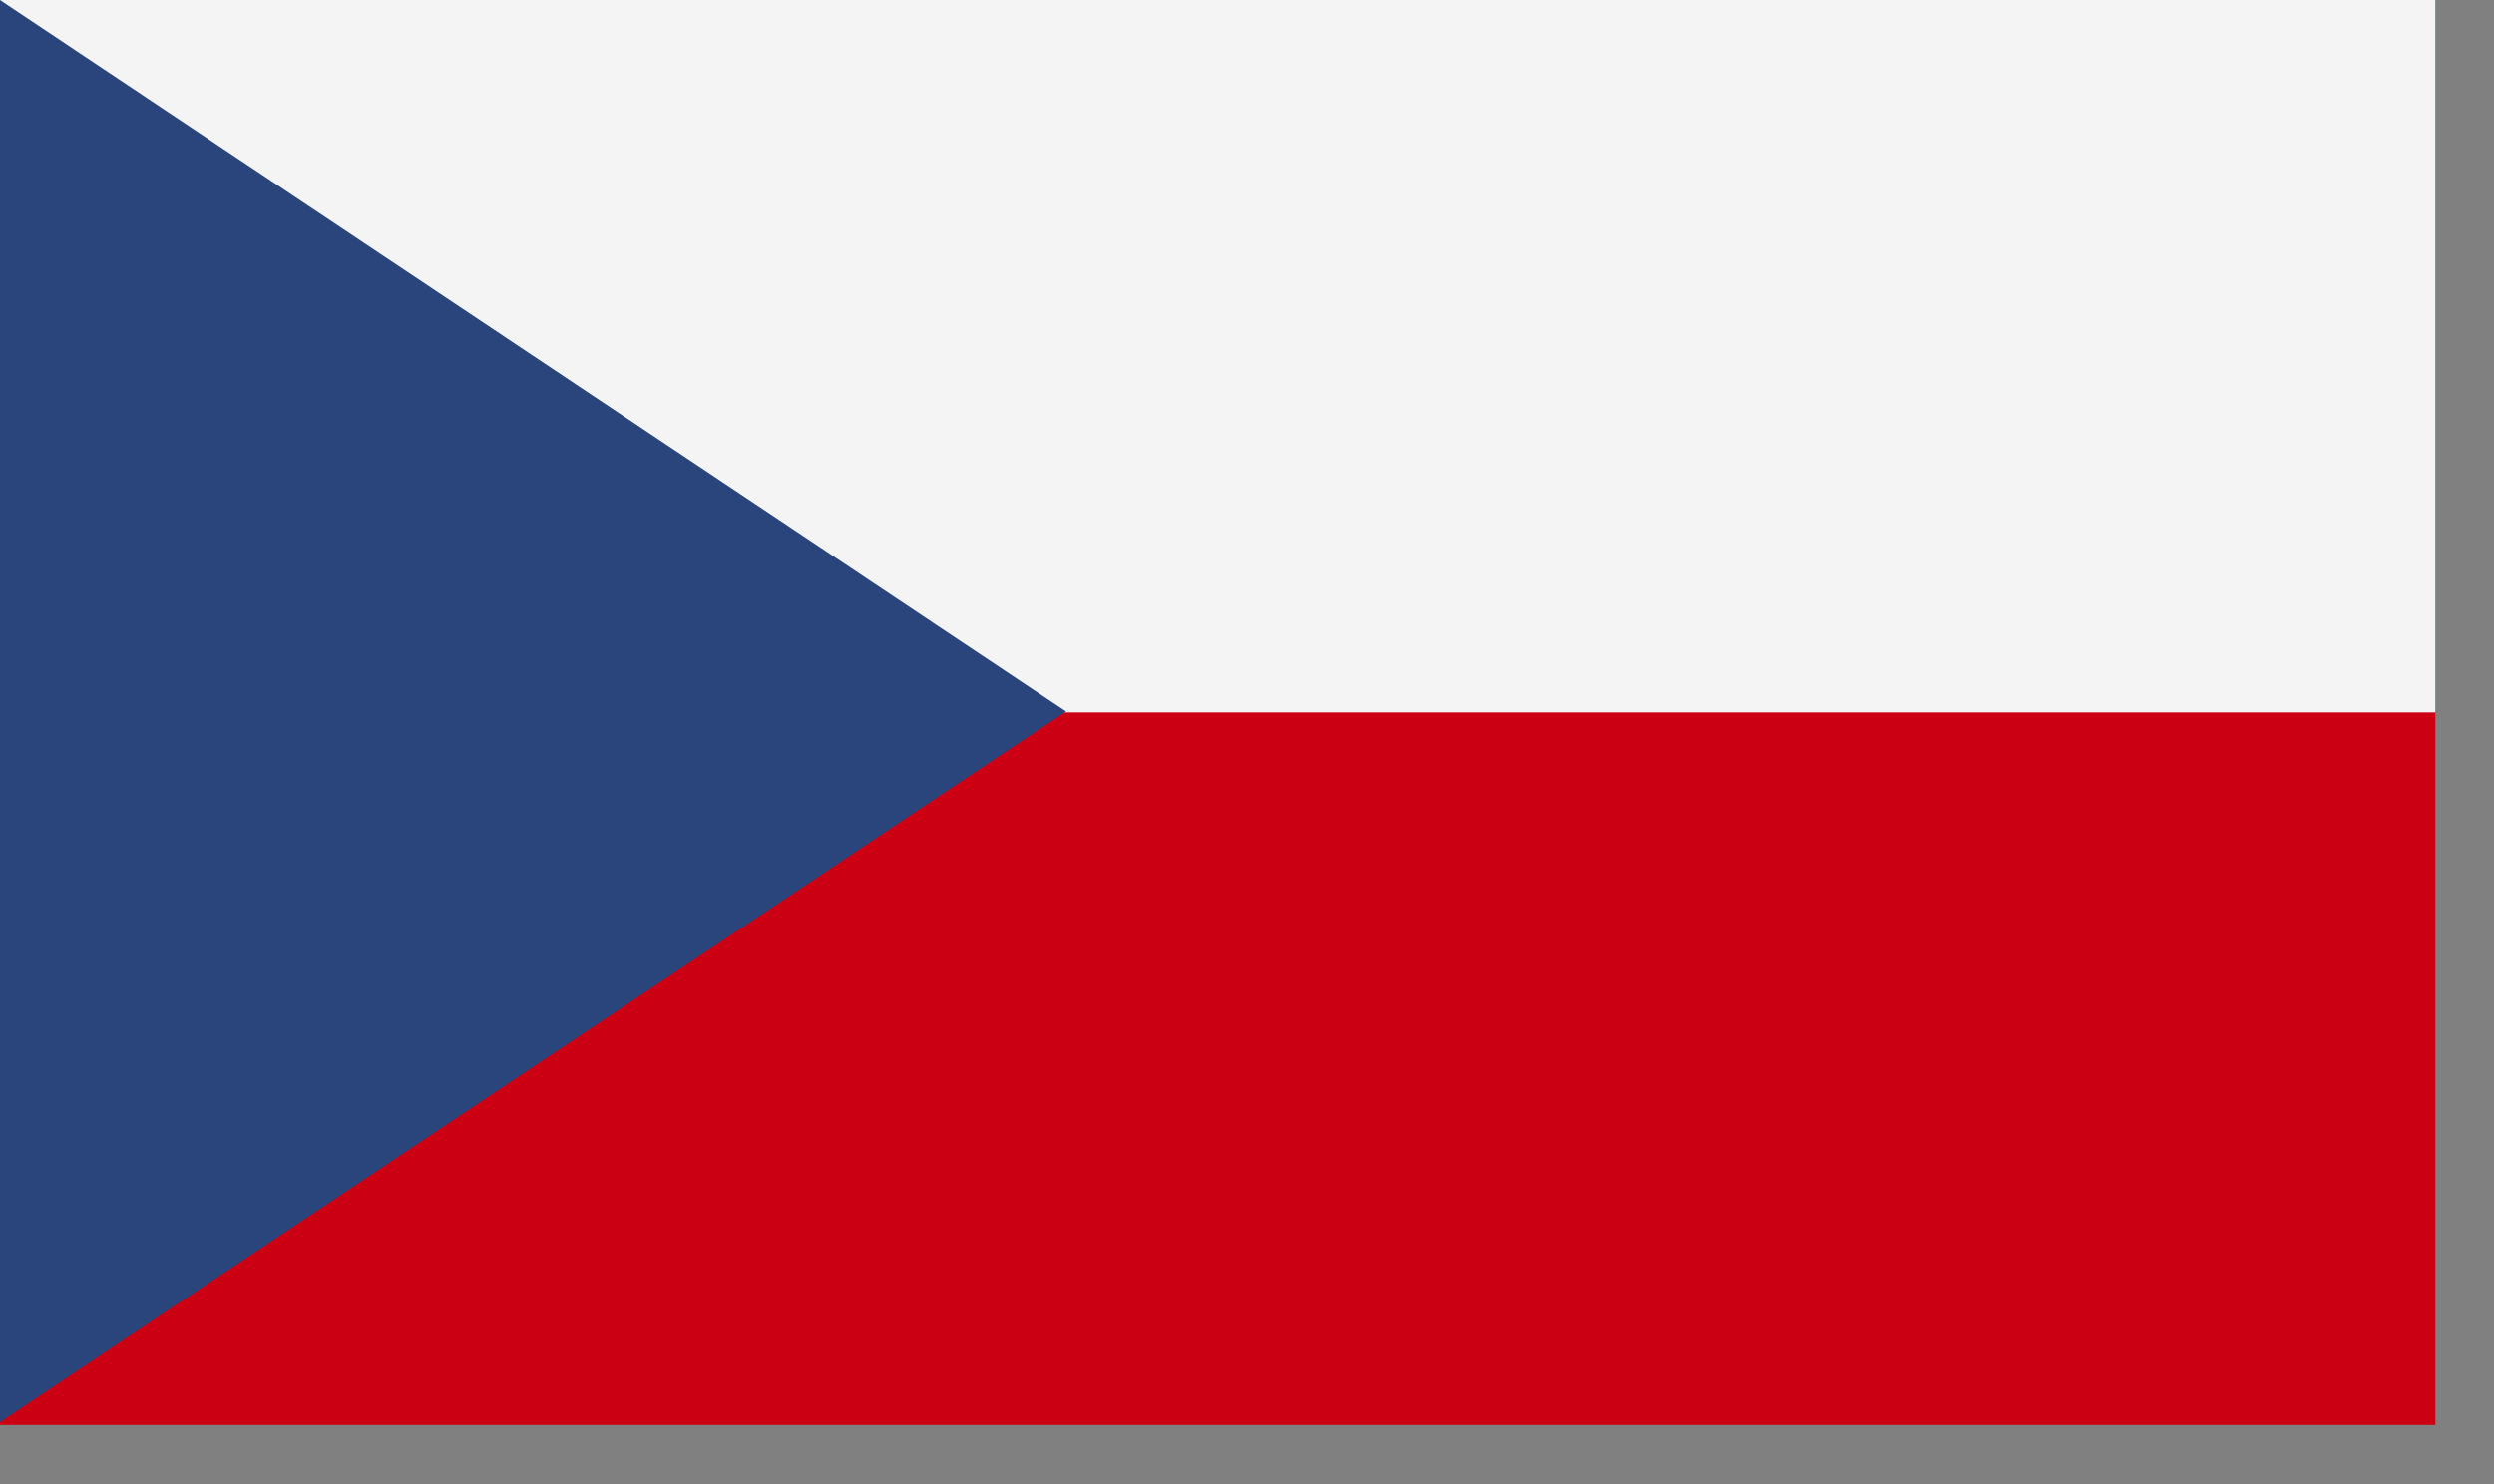
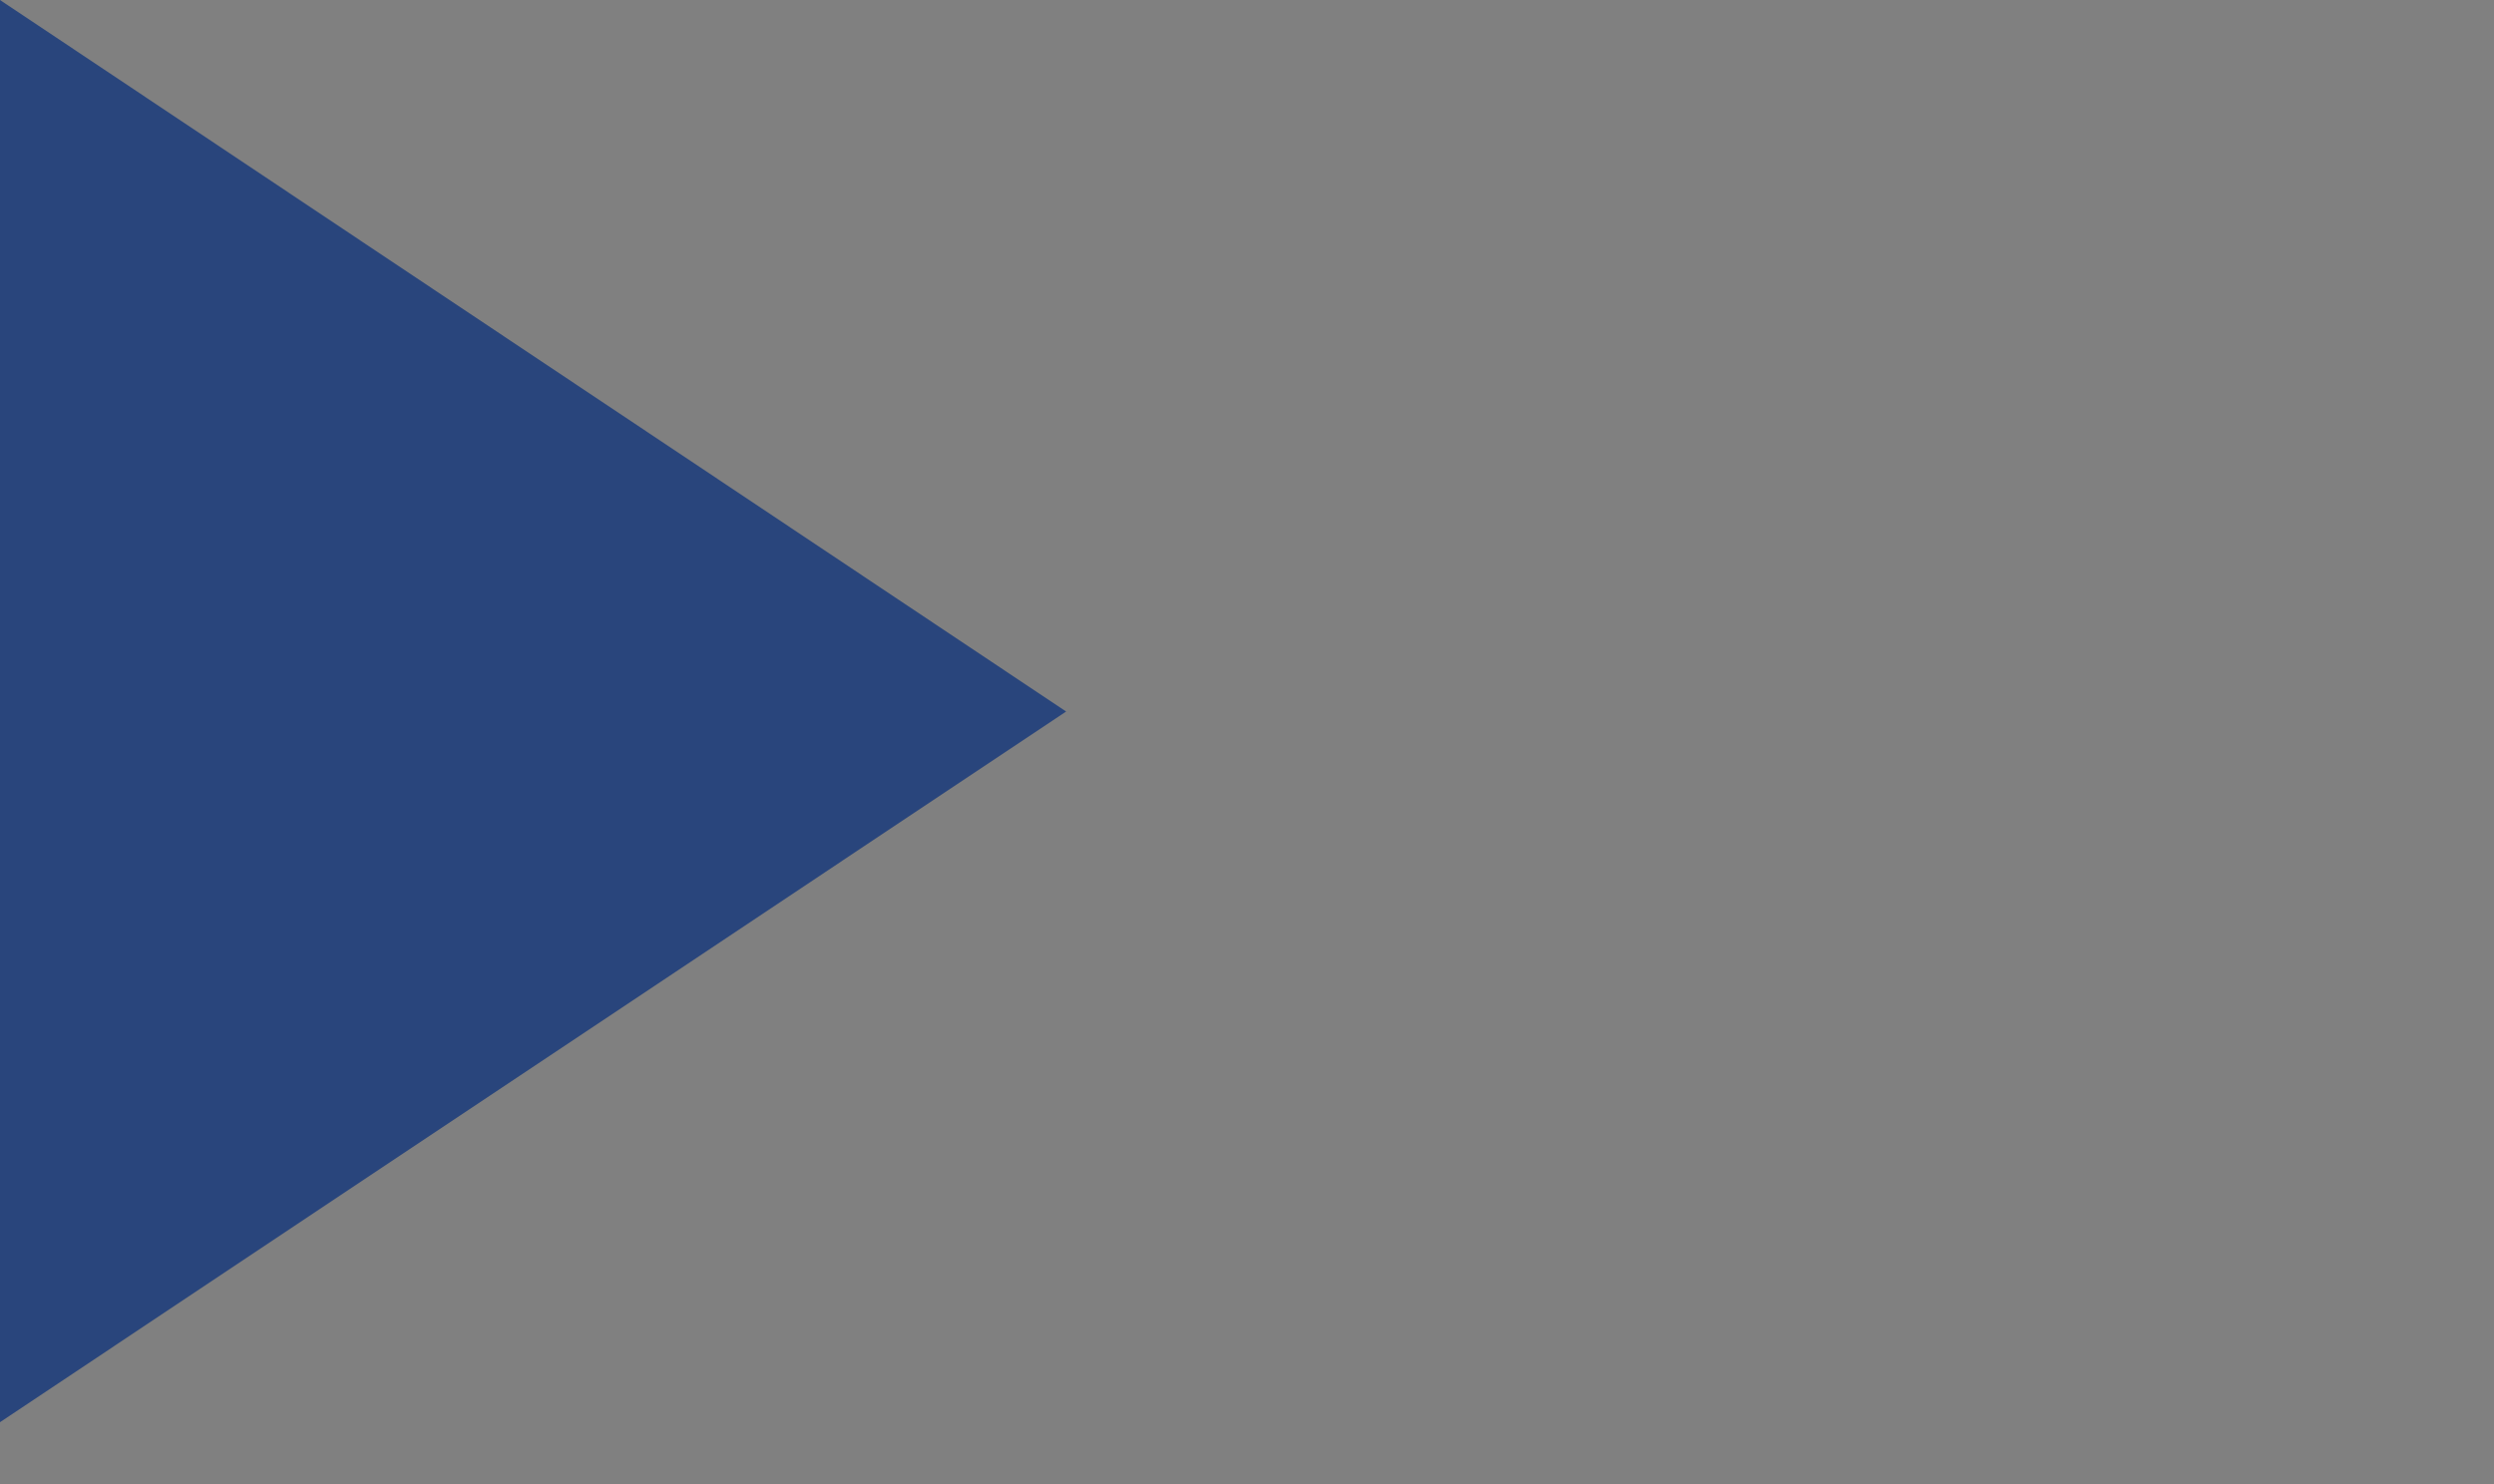
<svg xmlns="http://www.w3.org/2000/svg" width="42px" height="25px" viewBox="0 0 42 25" version="1.1">
  <rect x="0" y="0" width="42" height="25" fill="#808080" stroke="none" />
  <title>Page 1</title>
  <desc>Created with Sketch.</desc>
  <defs />
  <g id="Page-1" stroke="none" stroke-width="1" fill="none" fill-rule="evenodd">
    <g id="Bird" transform="translate(-328, -1580)">
      <g id="Page-1" transform="translate(328, 1580)">
-         <polygon id="Fill-1" fill="#CC0013" points="0 24.004 41.013 24.004 41.013 0 0 0" />
-         <polygon id="Fill-2" fill="#F4F4F4" points="0 12.001 41.013 12.001 41.013 0 0 0" />
        <polygon id="Fill-3" fill="#29457C" points="0 0 0 23.957 17.954 11.986" />
      </g>
    </g>
  </g>
</svg>